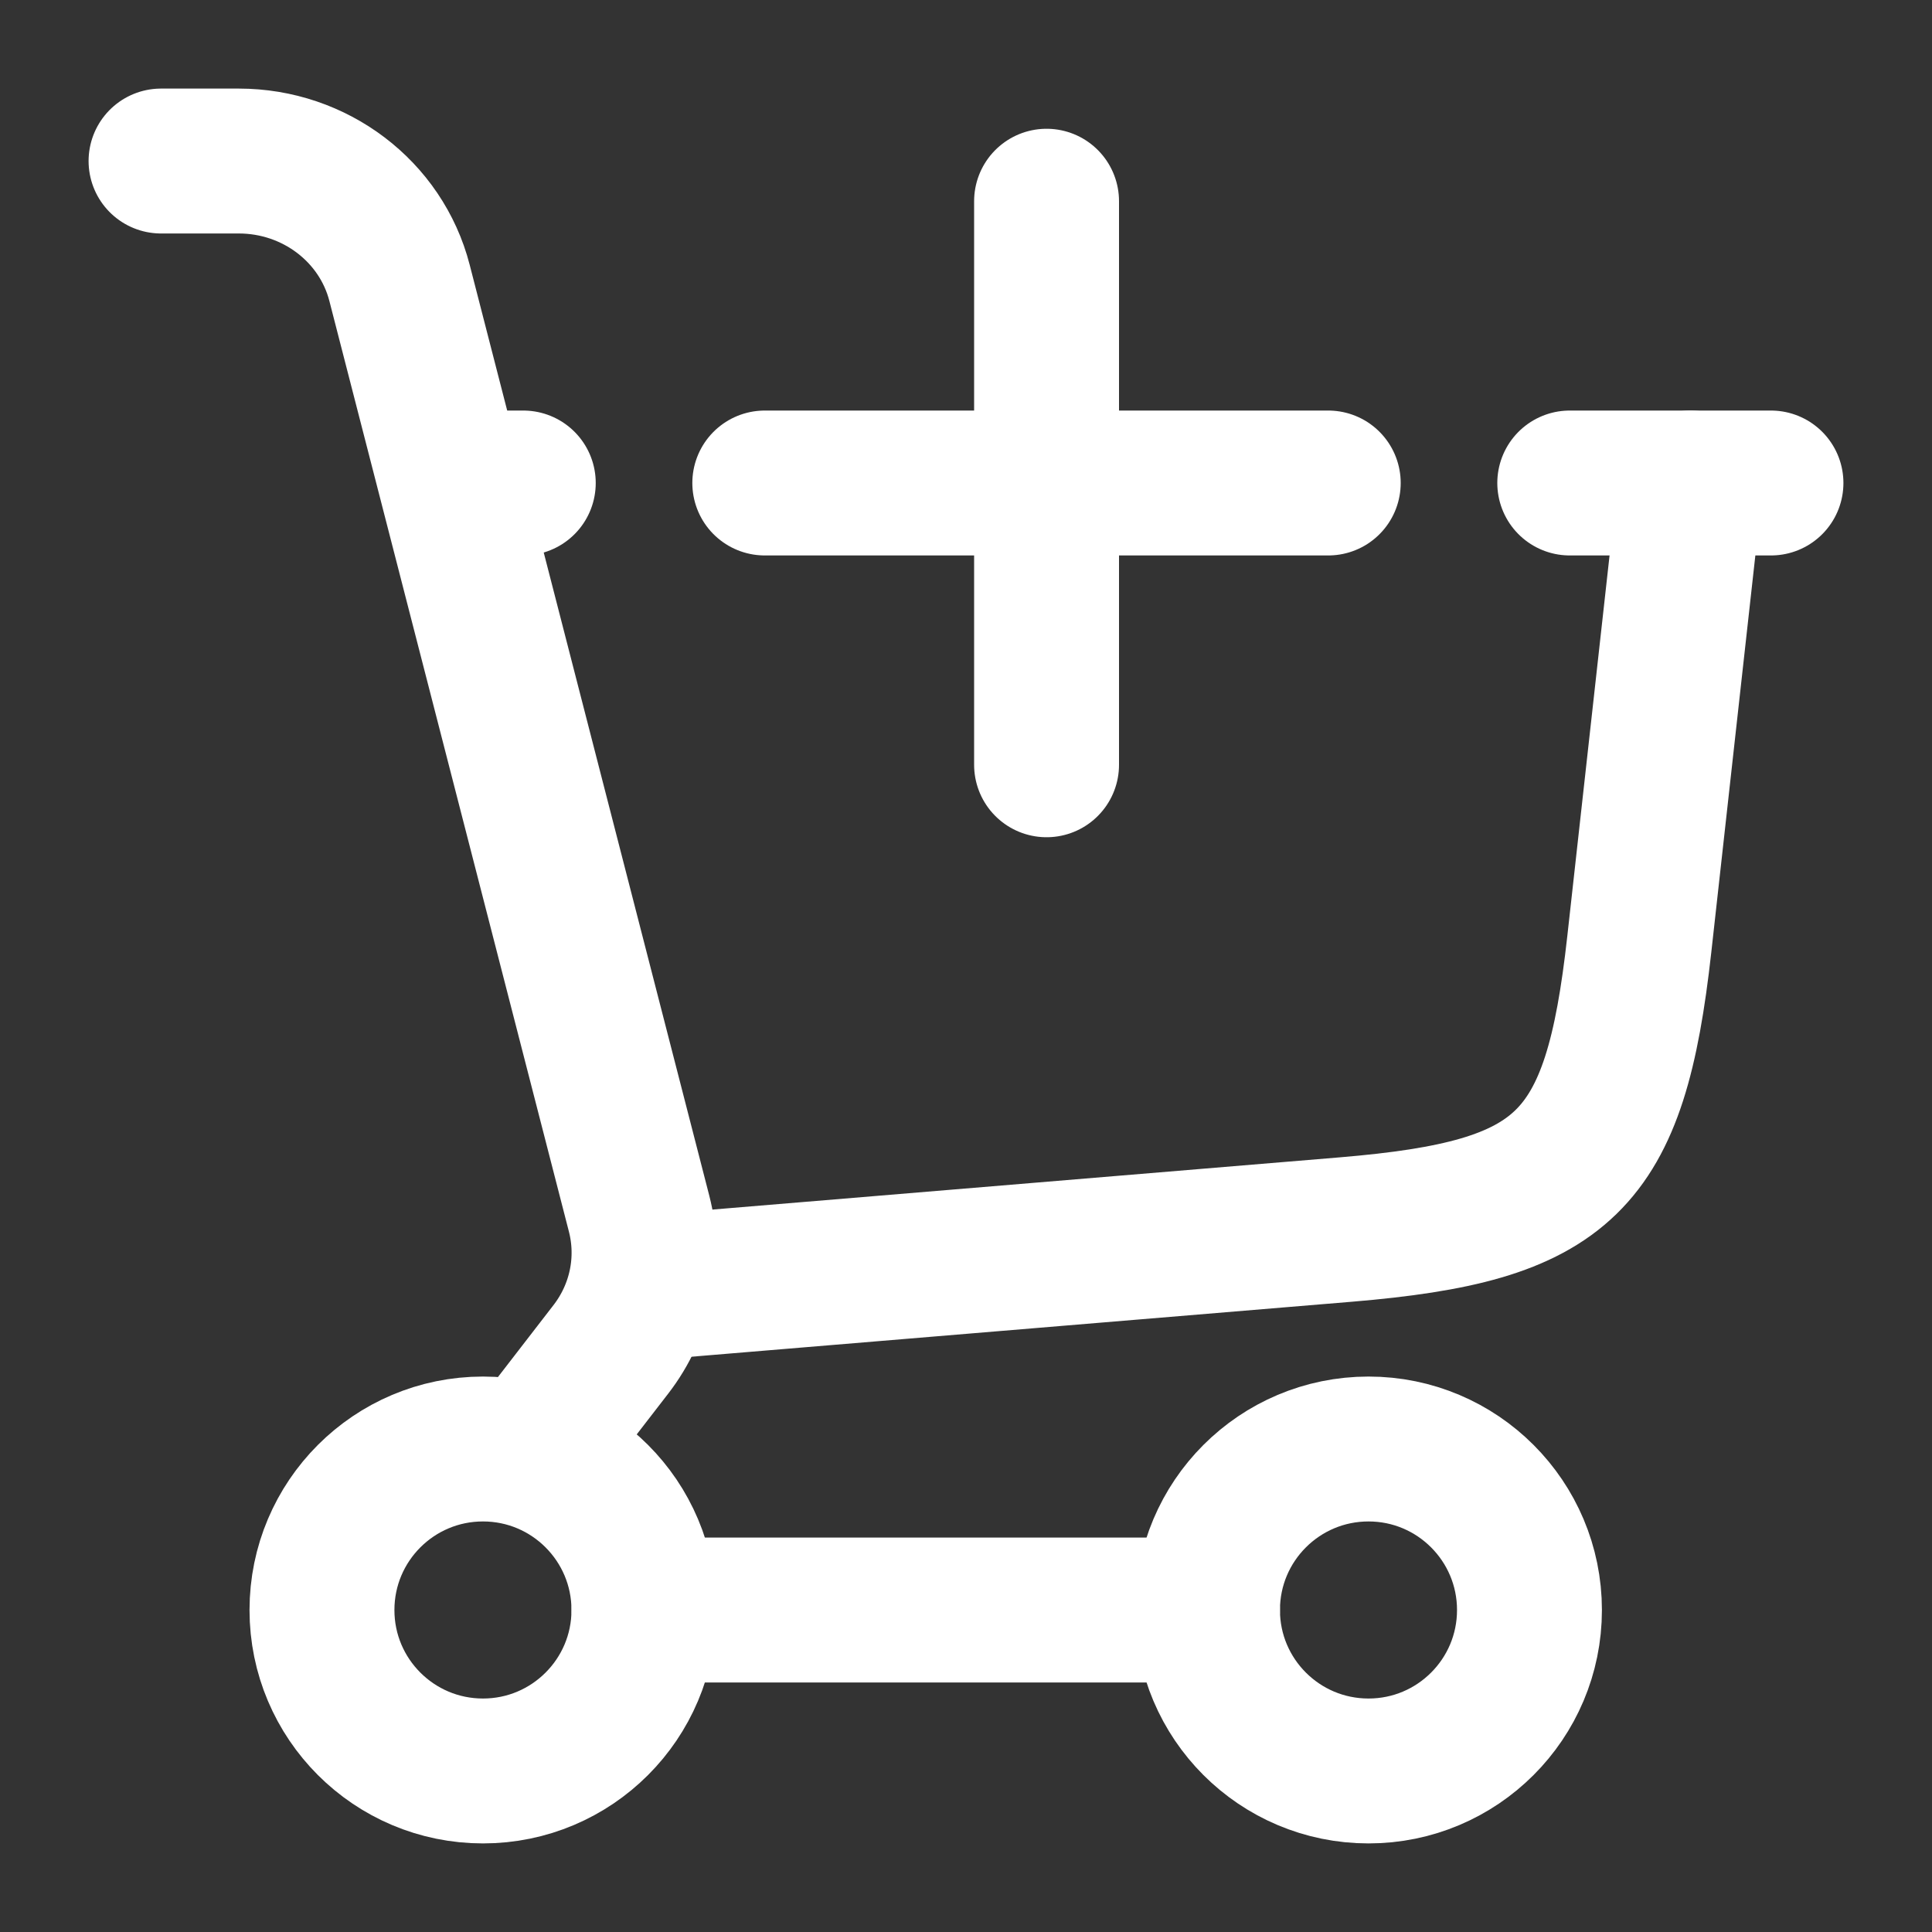
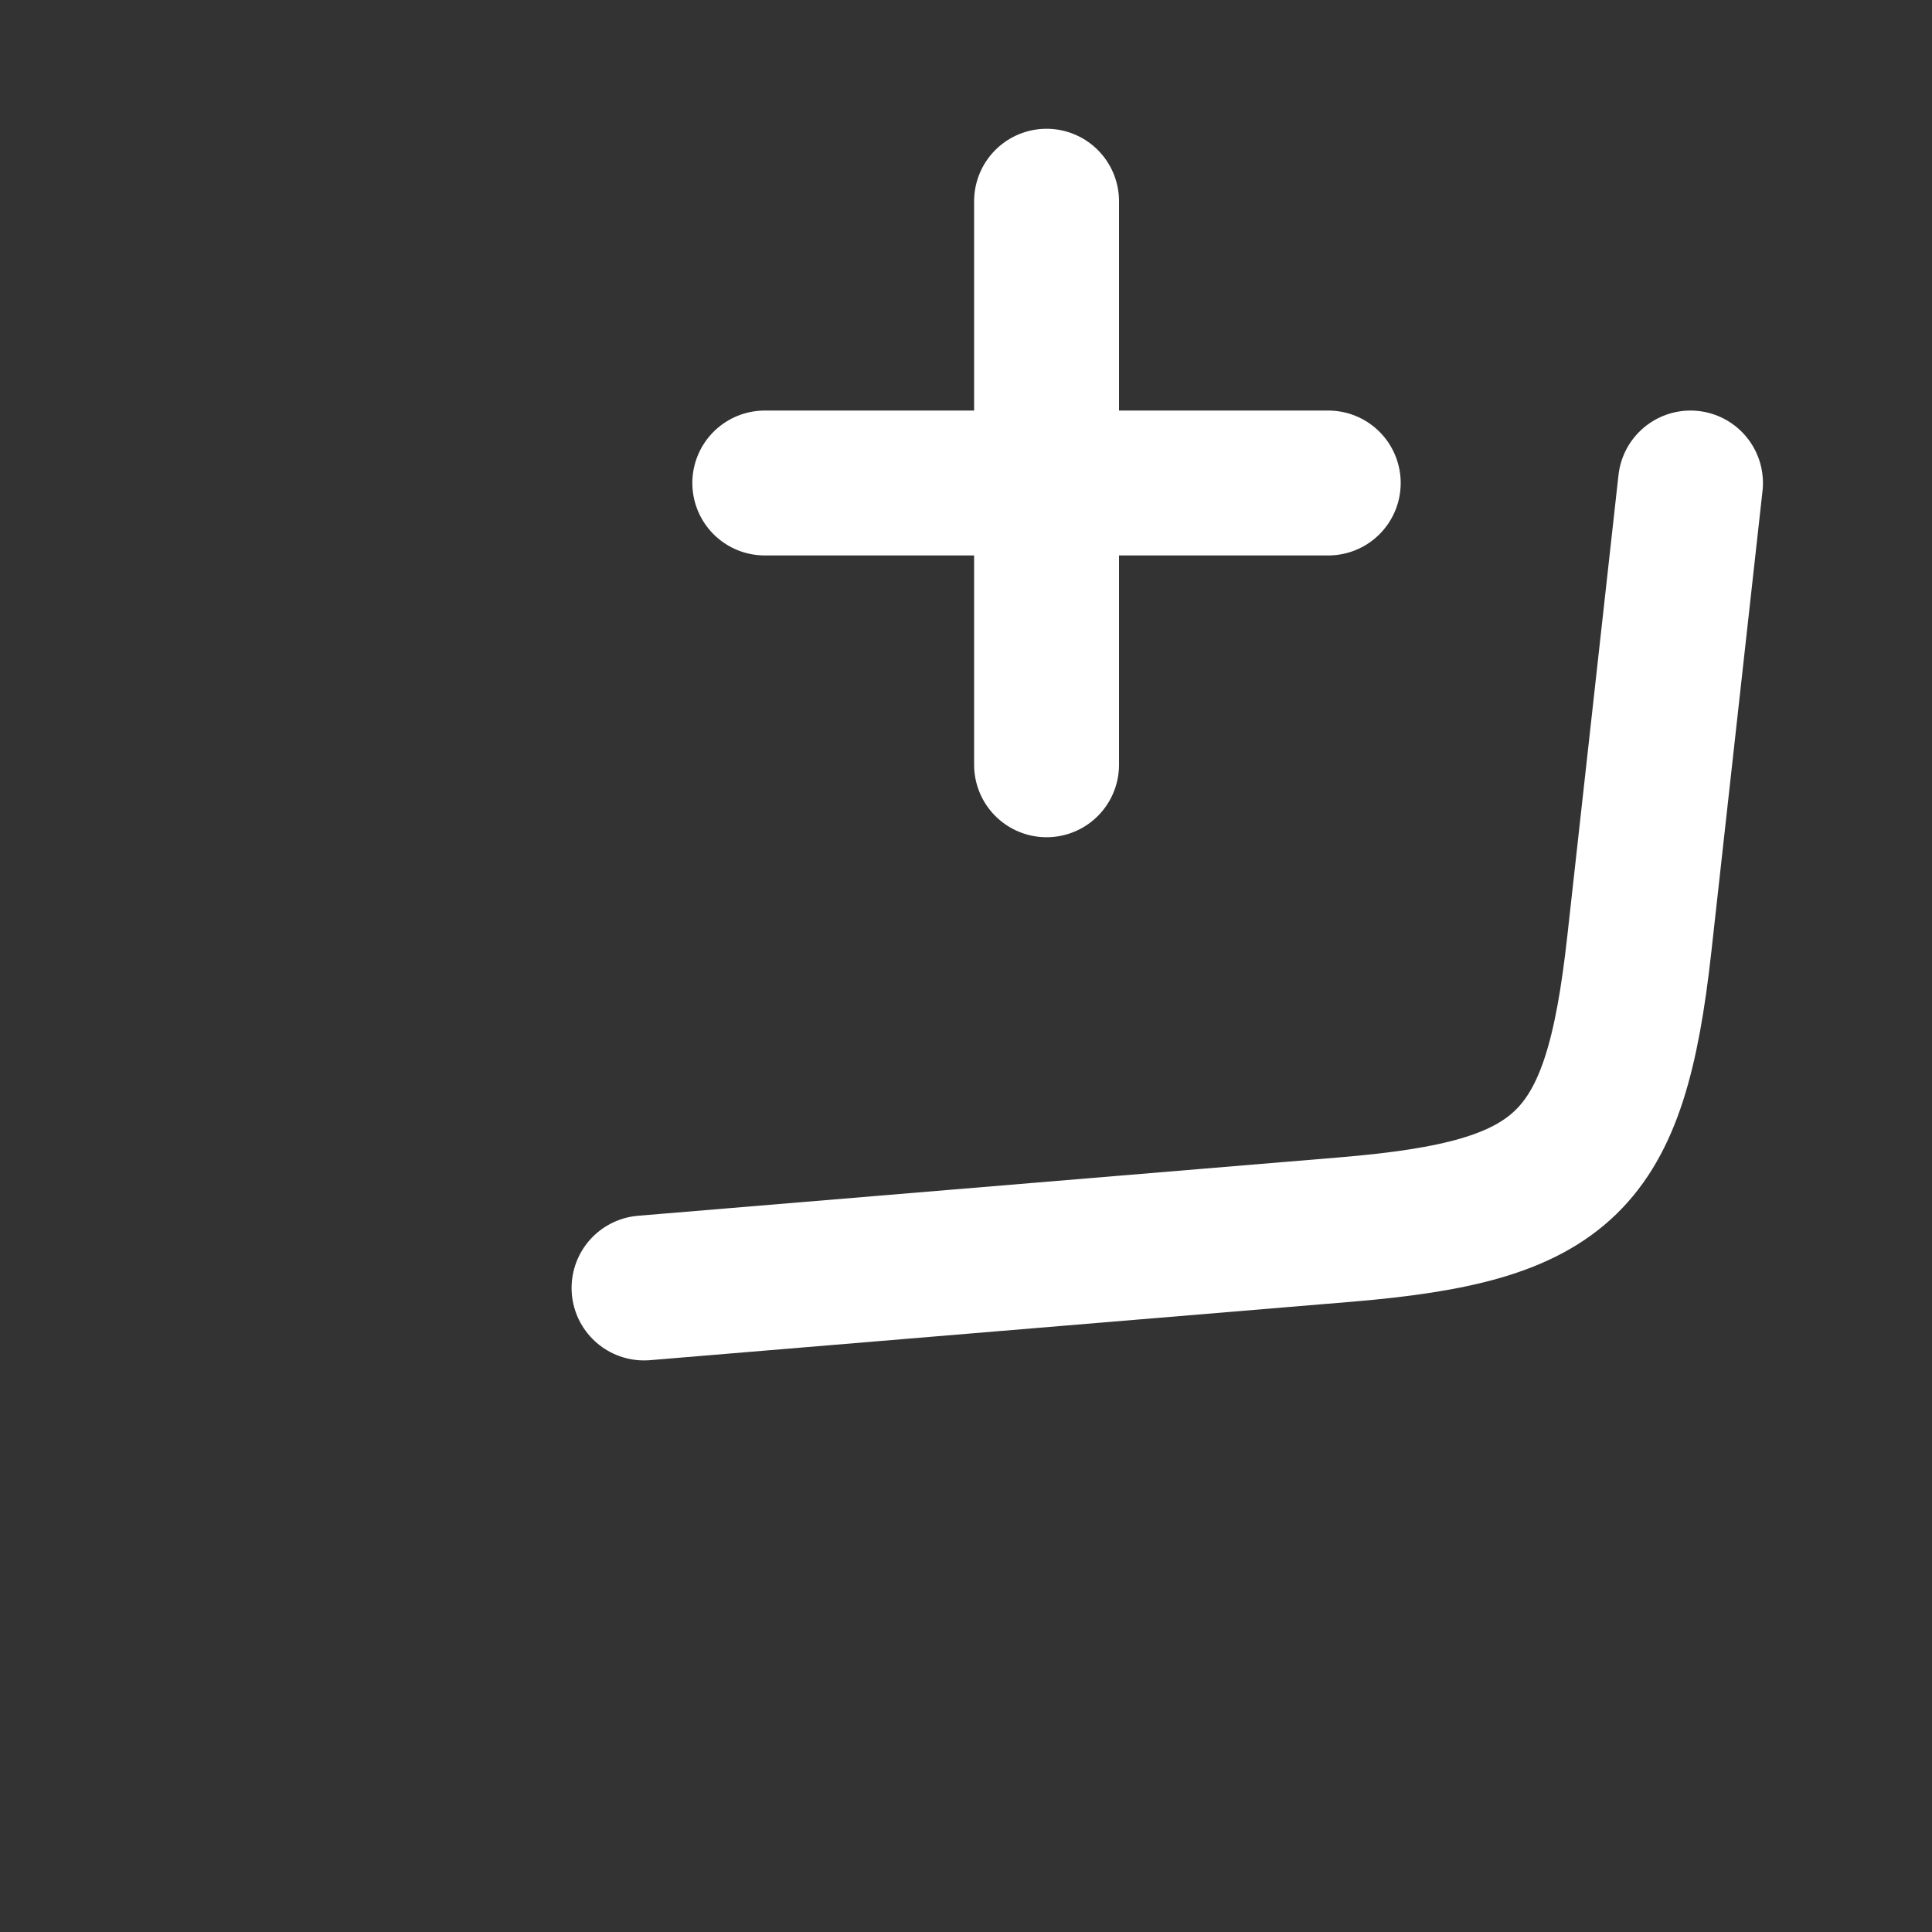
<svg xmlns="http://www.w3.org/2000/svg" width="20" height="20" viewBox="0 0 20 20" fill="none">
  <rect x="0" y="0" width="20" height="20" fill="#333333" stroke="none" />
  <g clip-path="url(#clip0_4273_152)">
    <path d="M6.667 13.333L13.934 12.728C16.207 12.538 16.718 12.042 16.97 9.774L17.5 5" stroke="white" stroke-width="1.5" stroke-linecap="round" />
-     <path d="M5 5H5.417M18.333 5H16.25" stroke="white" stroke-width="1.5" stroke-linecap="round" />
    <path d="M7.917 5H13.75M10.834 7.917V2.083" stroke="white" stroke-width="1.5" stroke-linecap="round" />
-     <path d="M5 18.333C5.92 18.333 6.666 17.587 6.666 16.667C6.666 15.746 5.92 15 5 15C4.079 15 3.333 15.746 3.333 16.667C3.333 17.587 4.079 18.333 5 18.333Z" stroke="white" stroke-width="1.5" />
-     <path d="M14.167 18.333C15.087 18.333 15.833 17.587 15.833 16.667C15.833 15.746 15.087 15 14.167 15C13.246 15 12.5 15.746 12.5 16.667C12.5 17.587 13.246 18.333 14.167 18.333Z" stroke="white" stroke-width="1.5" />
-     <path d="M6.667 16.667H12.5" stroke="white" stroke-width="1.5" stroke-linecap="round" />
-     <path d="M1.667 1.667H2.472C3.259 1.667 3.945 2.187 4.136 2.929L6.616 12.564C6.741 13.051 6.634 13.566 6.324 13.968L5.527 15" stroke="white" stroke-width="1.5" stroke-linecap="round" />
  </g>
  <defs>
    <clipPath id="clip0_4273_152">
      <rect width="20" height="20" fill="white" />
    </clipPath>
  </defs>
</svg>